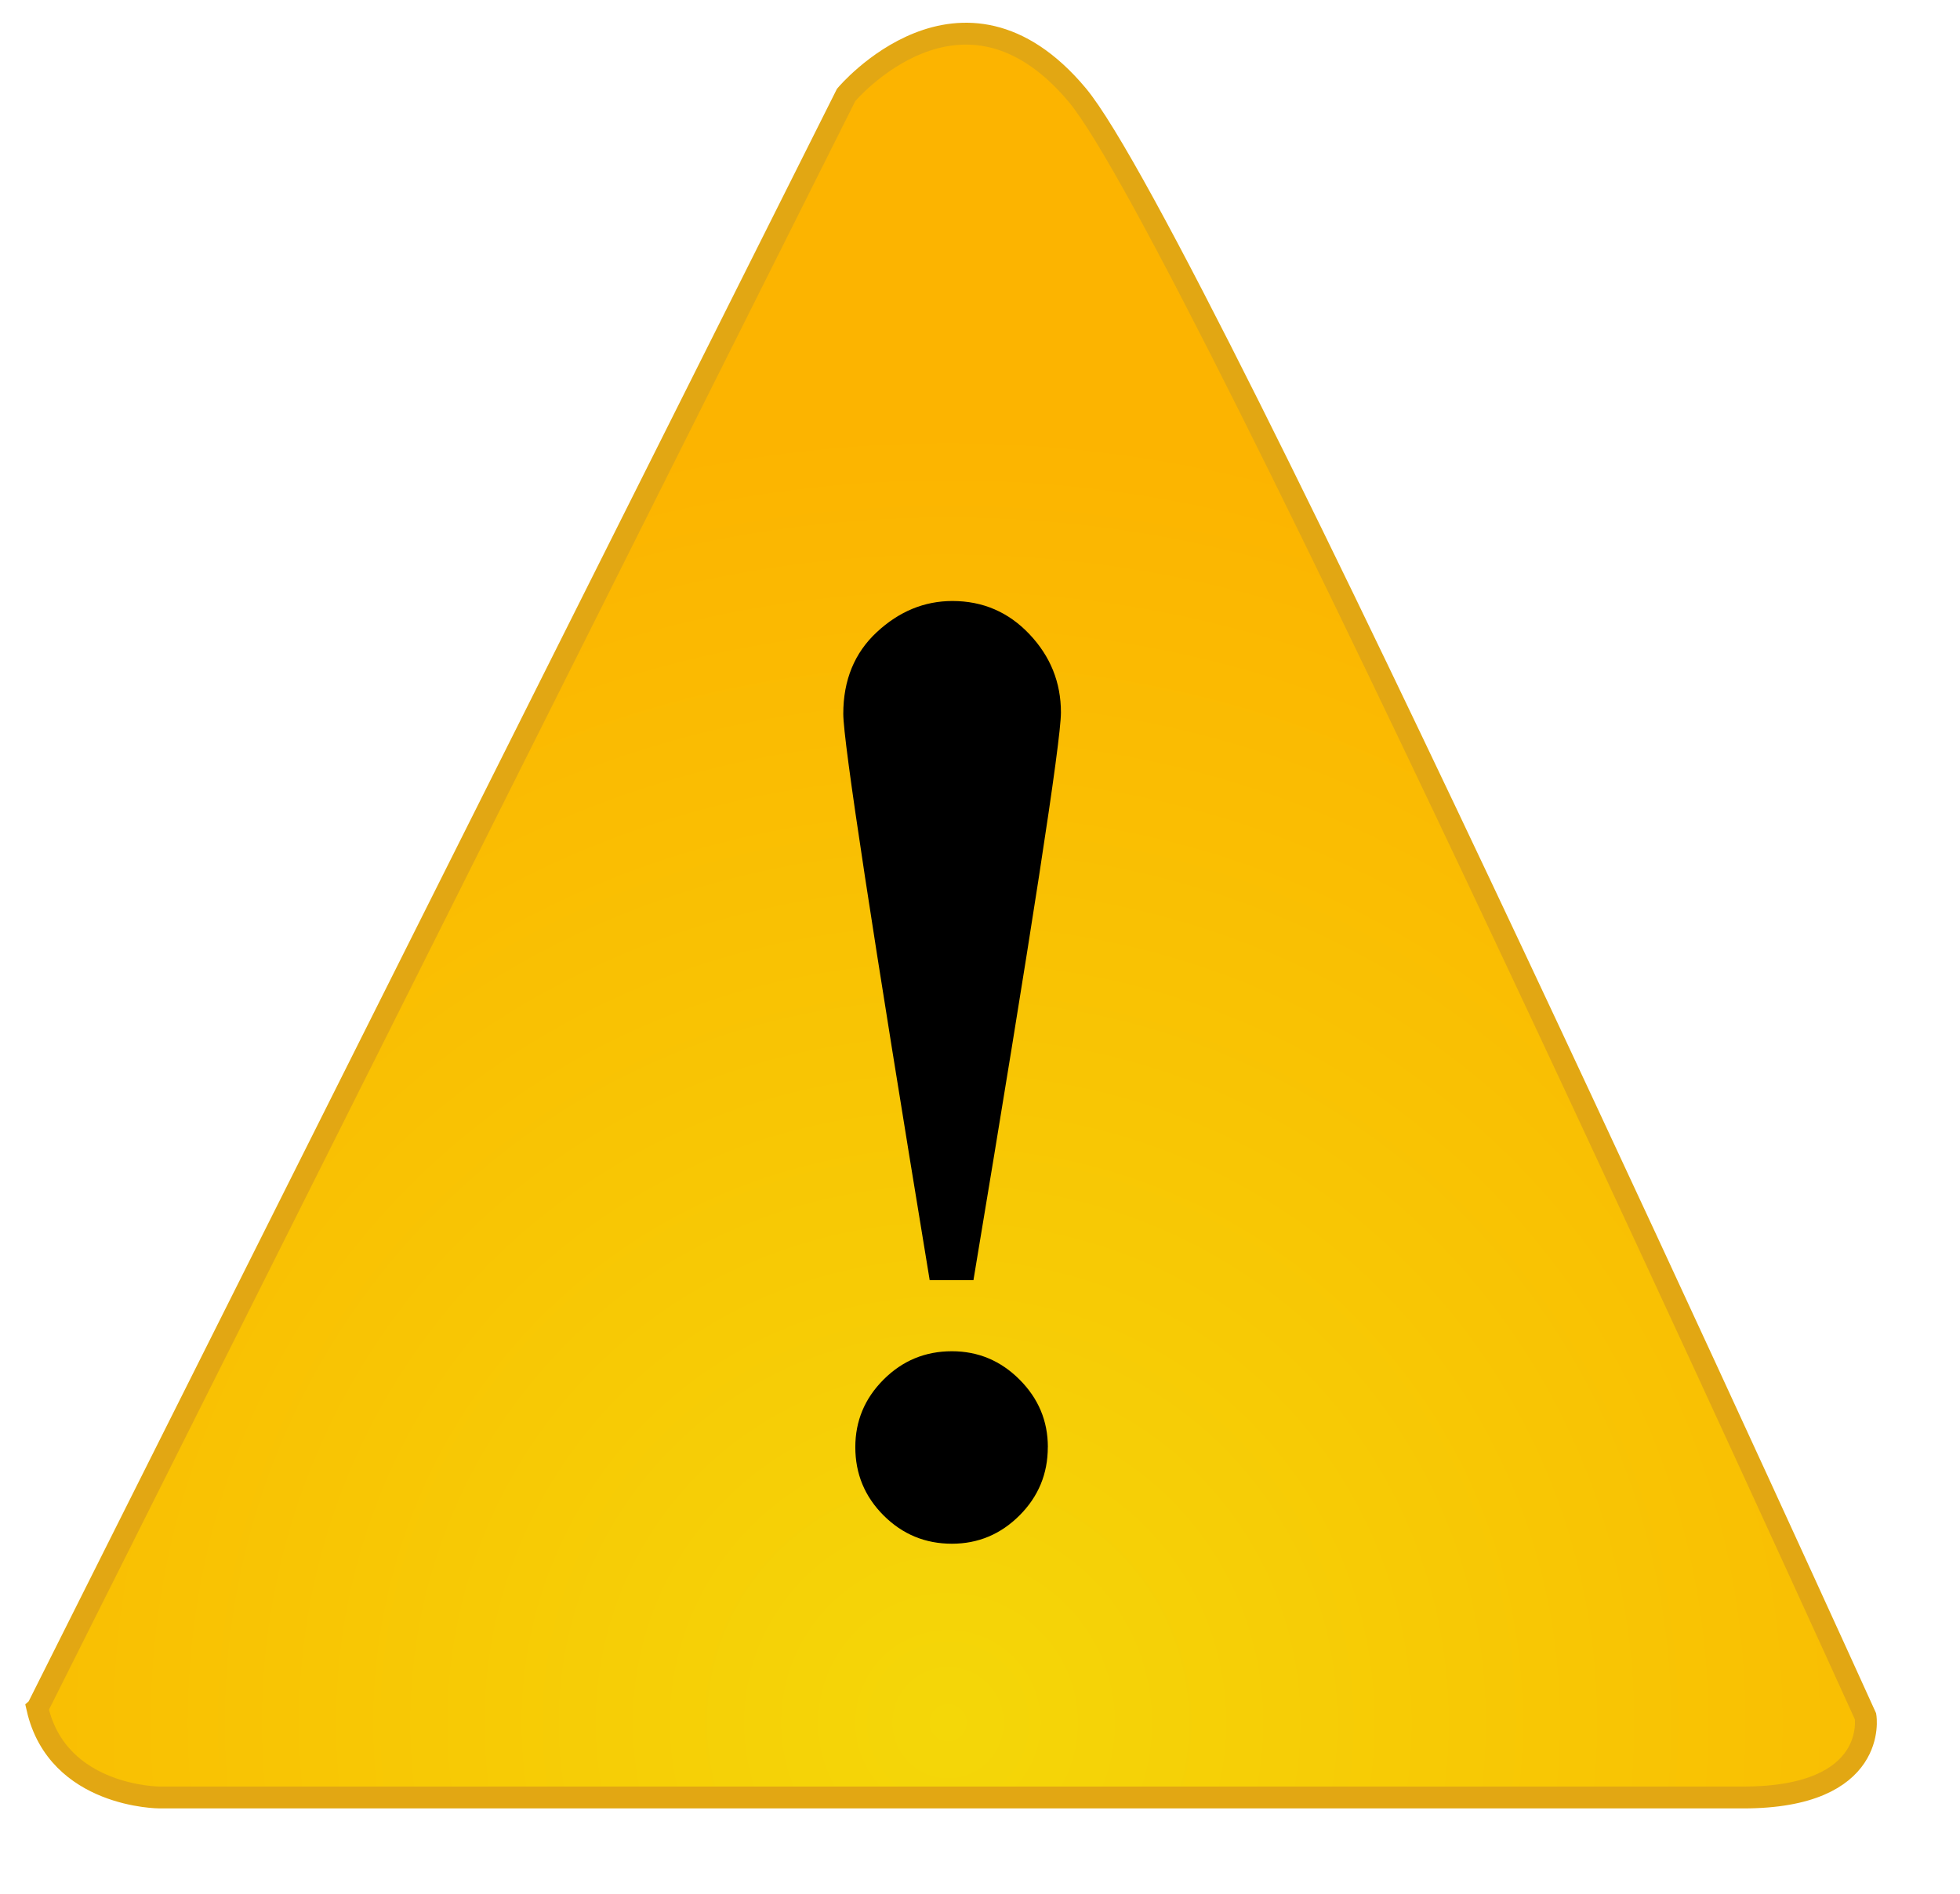
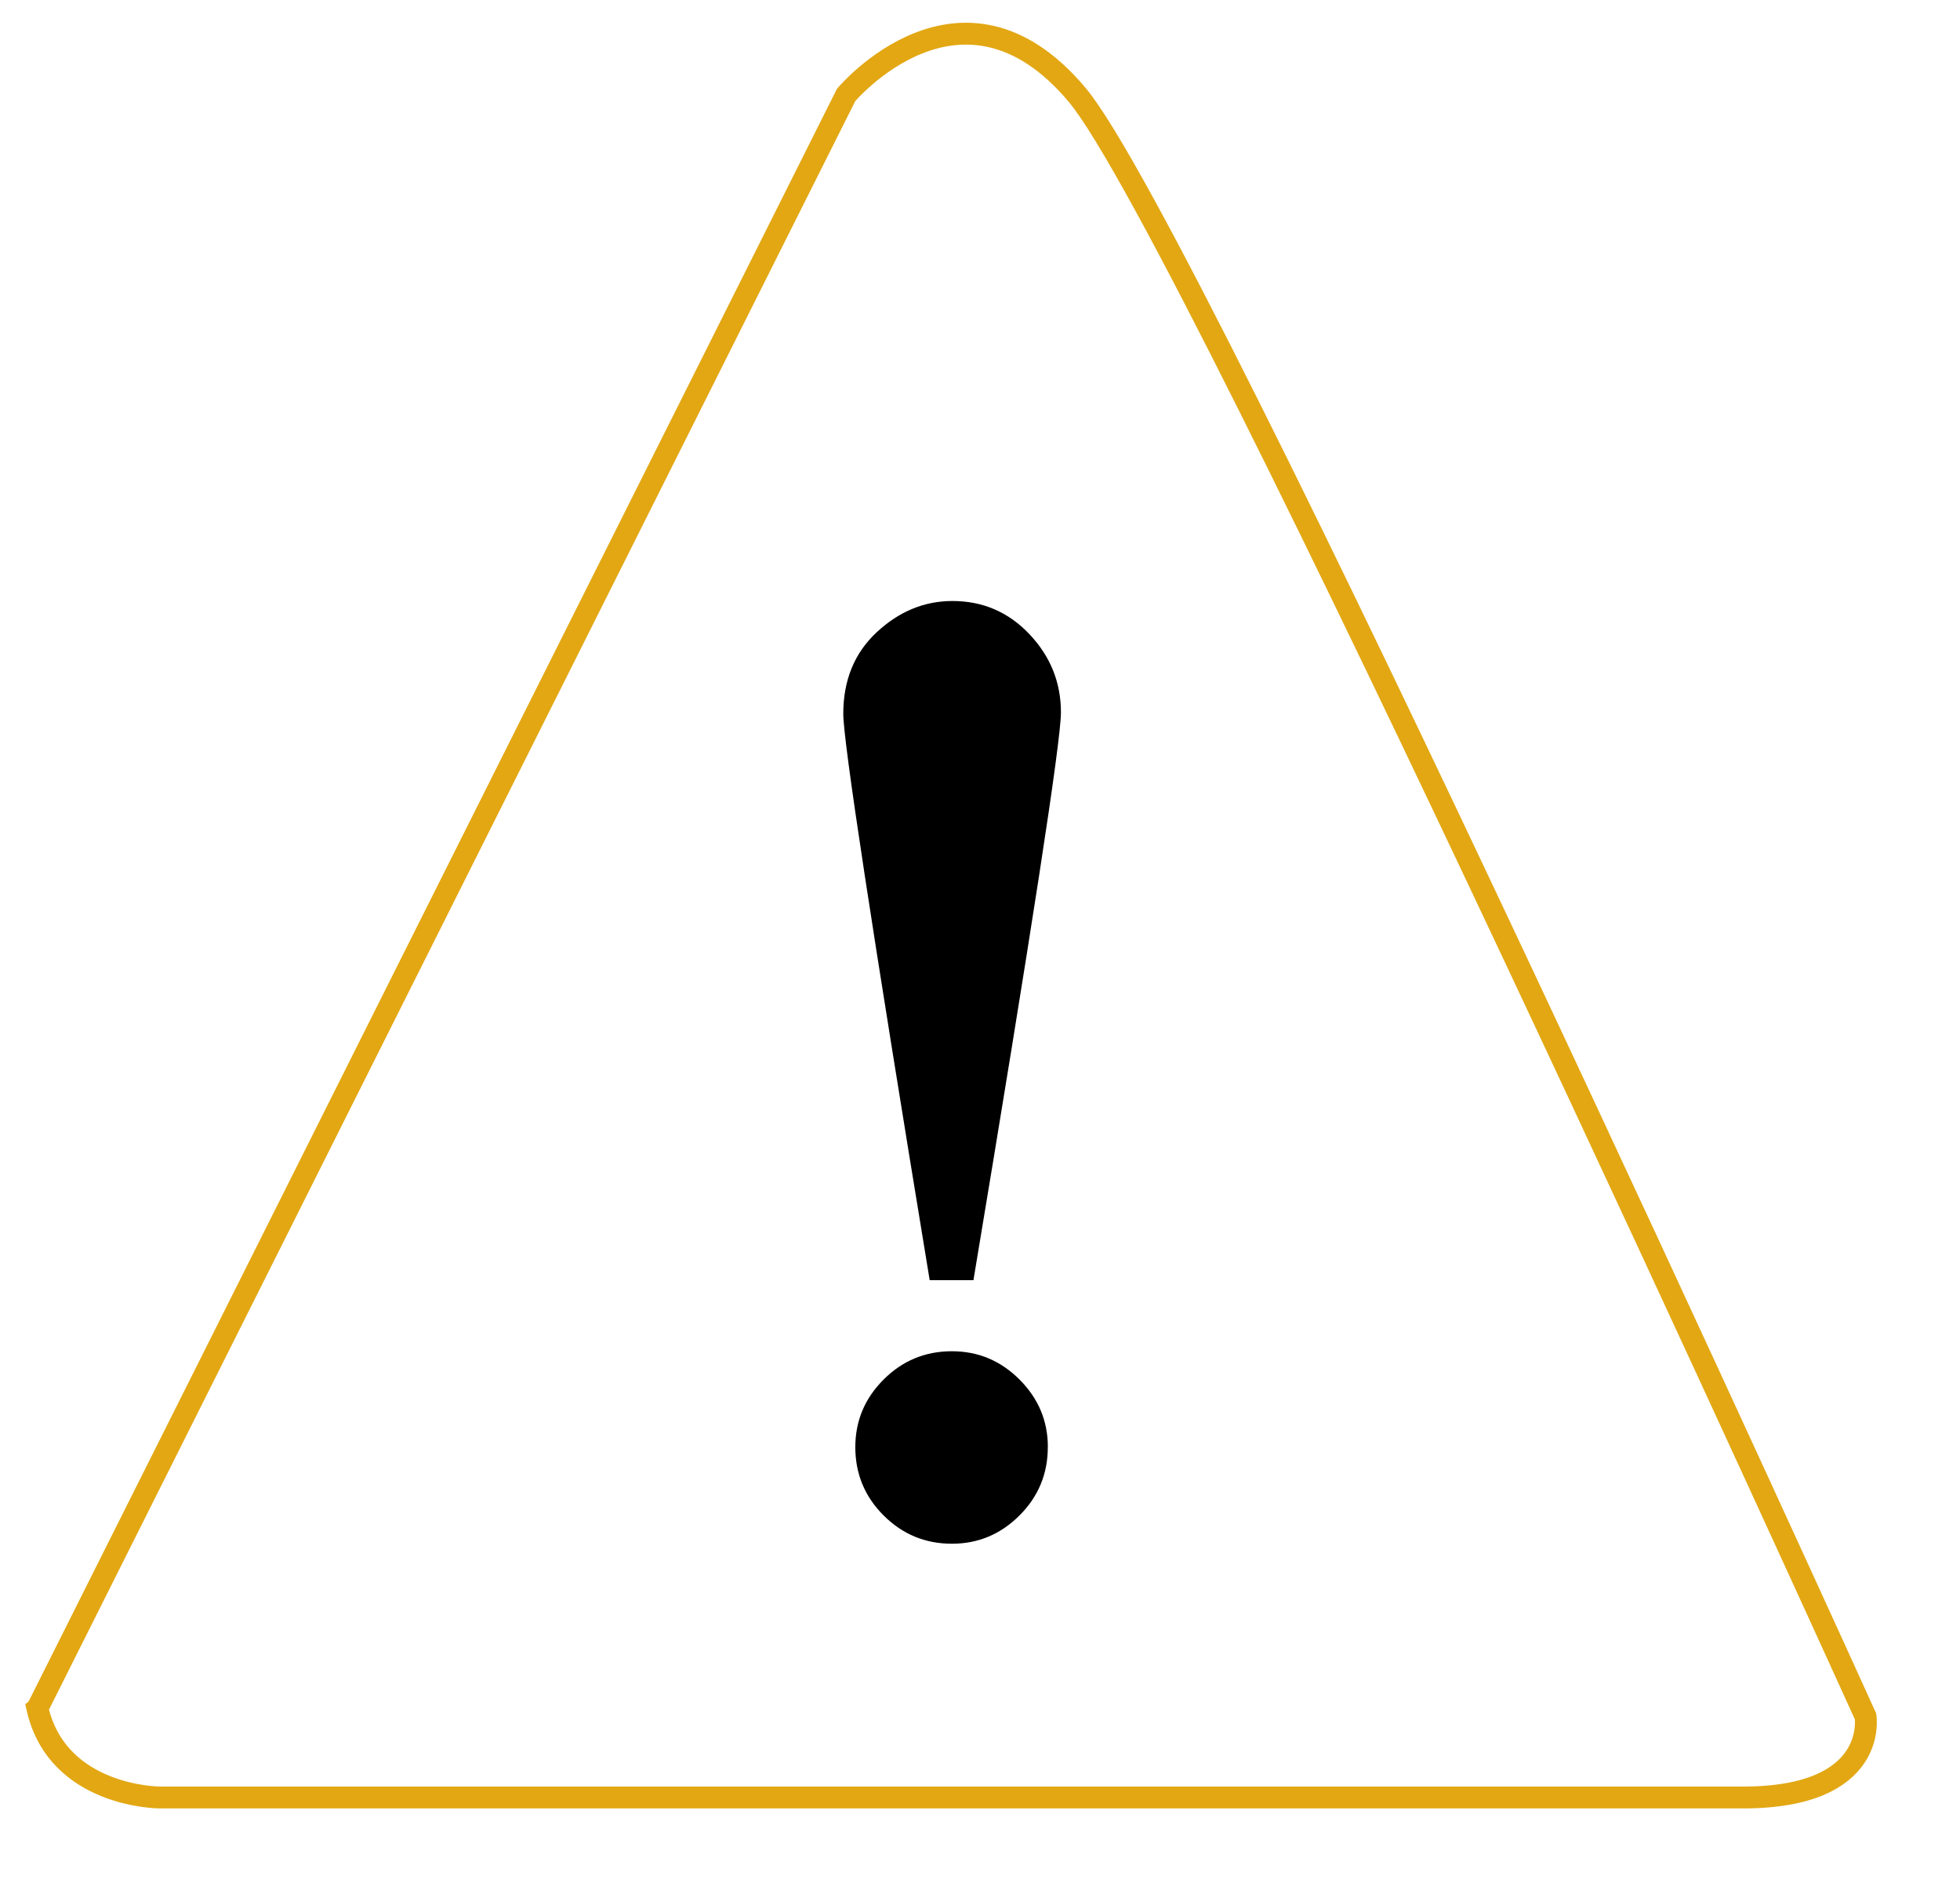
<svg xmlns="http://www.w3.org/2000/svg" xml:space="preserve" version="1.1" enable-background="new 0 0 448 433" viewBox="0 0 448 433">
  <g>
    <g>
      <radialGradient id="XMLID_1_" gradientUnits="userSpaceOnUse" cy="393.79" cx="216.7" r="296.7">
        <stop style="stop-color:#F4D708" offset="0" />
        <stop style="stop-color:#FCB400" offset="1" />
      </radialGradient>
-       <path d="m8.551 390.5l184.85-368.8s26.409-31.504 52.815 0c26.41 31.501 180.19 370.65 180.19 370.65s3.105 18.534-27.961 18.534-361.94 0-361.94 0-23.299 0-27.959-20.38z" fill="url(#XMLID_1_)" />
      <path stroke="#E2A713" stroke-width="5" d="m8.551 390.5l184.85-368.8s26.409-31.504 52.815 0c26.41 31.501 180.19 370.65 180.19 370.65s3.105 18.534-27.961 18.534-361.94 0-361.94 0-23.299 0-27.959-20.38z" fill="none" />
    </g>
  </g>
  <path d="m212.5 292.63c-13.168-79.969-19.75-123.12-19.75-129.45 0-7.703 2.551-13.926 7.66-18.676 5.105-4.746 10.871-7.121 17.293-7.121 6.949 0 12.82 2.535 17.609 7.598s7.188 11.023 7.188 17.883c0 6.543-6.668 49.801-20 129.77h-10zm27 38.17c0 6.098-2.156 11.301-6.469 15.613-4.313 4.309-9.461 6.465-15.453 6.465-6.098 0-11.301-2.156-15.613-6.465-4.313-4.313-6.465-9.516-6.465-15.613 0-5.992 2.152-11.141 6.465-15.453s9.516-6.469 15.613-6.469c5.992 0 11.141 2.156 15.453 6.469s6.48 9.45 6.48 15.44z" />
</svg>